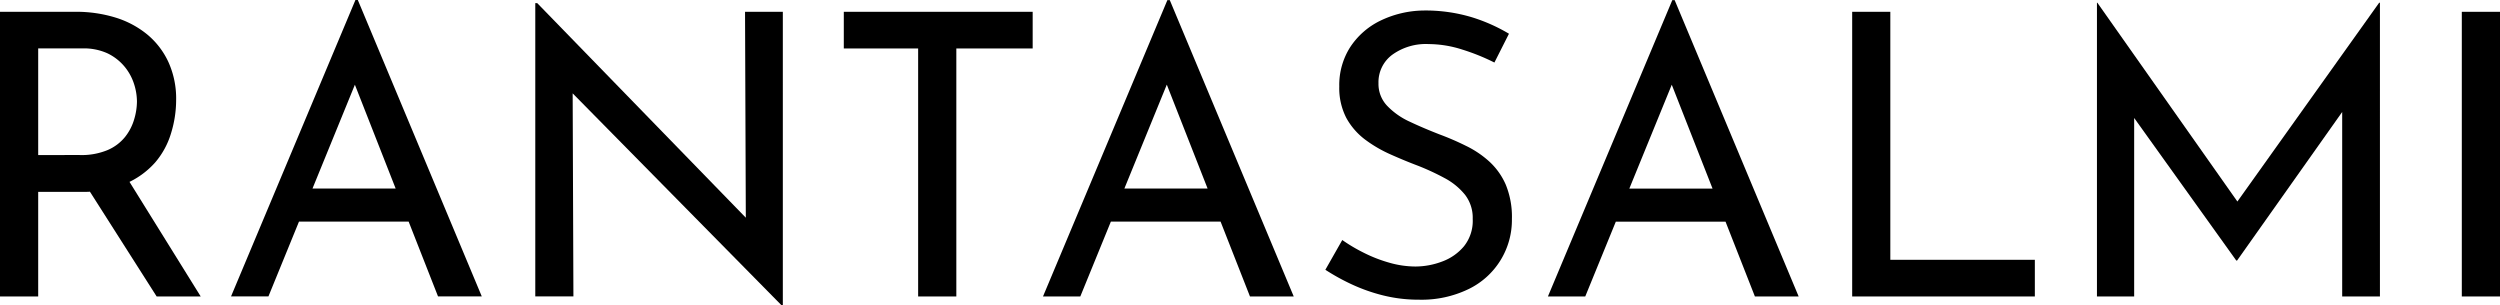
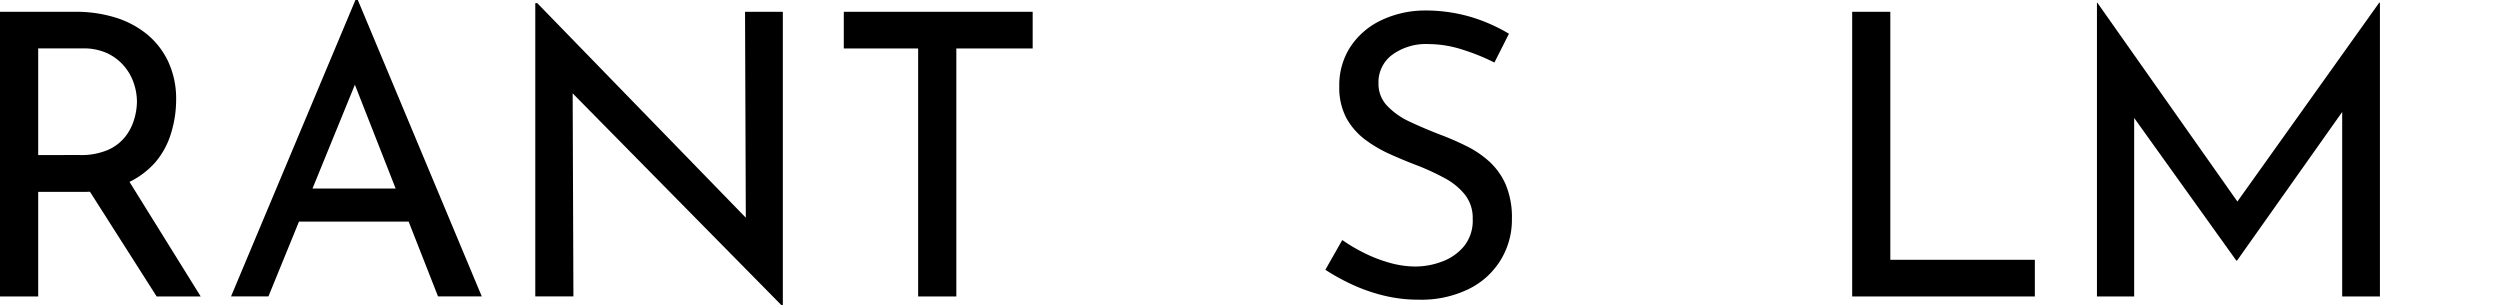
<svg xmlns="http://www.w3.org/2000/svg" id="Layer_2" data-name="Layer 2" width="193.742" height="23.667" viewBox="0 0 193.742 23.667">
  <path id="Path_1" data-name="Path 1" d="M31.938,22.609a10.309,10.309,0,0,1,3.075.442,7.219,7.219,0,0,1,2.472,1.311A6.1,6.1,0,0,1,39.13,26.5a6.842,6.842,0,0,1,.6,2.941A8.753,8.753,0,0,1,39.342,32,6.208,6.208,0,0,1,38.1,34.291a6.423,6.423,0,0,1-2.306,1.645,8.6,8.6,0,0,1-3.49.627H29.04v8.107H26.08V22.609Zm.3,11.1a5.235,5.235,0,0,0,2.179-.384A3.506,3.506,0,0,0,35.778,32.3a3.982,3.982,0,0,0,.7-1.357,4.924,4.924,0,0,0,.215-1.372,4.52,4.52,0,0,0-.231-1.388,4.021,4.021,0,0,0-.73-1.326,3.94,3.94,0,0,0-1.315-1.026,4.409,4.409,0,0,0-1.964-.384H29.04v8.264Zm3.629,1.68,5.766,9.279H38.219l-5.854-9.191Z" transform="translate(-26.08 -21.695)" />
  <path id="Path_2" data-name="Path 2" d="M72.66,43.2,82.3,20.23h.185L92.091,43.2H88.7L81.5,24.866l2.106-1.372L75.558,43.2ZM78.3,34.841h8.2l.976,2.56H77.449Z" transform="translate(-54.755 -20.23)" />
  <path id="Path_3" data-name="Path 3" d="M153.092,44.285l-17.051-17.3.853.215.061,16.39H134V20.86h.15l16.867,17.351-.7-.15-.062-16.529h2.929V44.285Z" transform="translate(-92.517 -20.618)" />
  <path id="Path_4" data-name="Path 4" d="M196.2,22.61h14.637v2.841h-5.916V44.67h-2.96V25.451H196.2Z" transform="translate(-130.808 -21.695)" />
-   <path id="Path_5" data-name="Path 5" d="M236.36,43.217,246,20.25h.185l9.606,22.967H252.4l-7.2-18.339,2.1-1.372-8.049,19.711Zm5.627-8.364h8.2l.976,2.56H241.146Z" transform="translate(-155.531 -20.242)" />
  <path id="Path_6" data-name="Path 6" d="M306.39,26.373a16.251,16.251,0,0,0-2.472-1,8.637,8.637,0,0,0-2.622-.431,4.447,4.447,0,0,0-2.821.826,2.641,2.641,0,0,0-1.069,2.206,2.456,2.456,0,0,0,.673,1.753,5.67,5.67,0,0,0,1.768,1.238c.73.346,1.5.669,2.287.976a21.036,21.036,0,0,1,2.045.884,7.617,7.617,0,0,1,1.814,1.219,5.281,5.281,0,0,1,1.28,1.8,6.57,6.57,0,0,1,.473,2.656,5.943,5.943,0,0,1-3.356,5.428,8.352,8.352,0,0,1-3.844.823,11.373,11.373,0,0,1-2.791-.334,13.453,13.453,0,0,1-2.452-.869,16.53,16.53,0,0,1-2.014-1.115l1.311-2.306a12.782,12.782,0,0,0,1.676.992,11.018,11.018,0,0,0,1.983.769,7.376,7.376,0,0,0,2.014.292,5.877,5.877,0,0,0,2.06-.384,3.986,3.986,0,0,0,1.691-1.176,3.152,3.152,0,0,0,.684-2.13,2.914,2.914,0,0,0-.6-1.876,5.116,5.116,0,0,0-1.572-1.284,18.664,18.664,0,0,0-2.072-.961c-.692-.261-1.4-.554-2.106-.869a10.178,10.178,0,0,1-1.983-1.153,5.27,5.27,0,0,1-1.461-1.68,5.036,5.036,0,0,1-.546-2.441,5.443,5.443,0,0,1,.838-3.033,5.835,5.835,0,0,1,2.306-2.045,7.907,7.907,0,0,1,3.356-.807,12.446,12.446,0,0,1,3.767.519,13.265,13.265,0,0,1,2.883,1.28Z" transform="translate(-190.578 -21.526)" />
-   <path id="Path_7" data-name="Path 7" d="M338.16,43.217,347.8,20.25h.181l9.61,22.967H354.2L347,24.878l2.106-1.372-8.053,19.711Zm5.643-8.357h8.207l.973,2.56H342.949Z" transform="translate(-218.201 -20.242)" />
  <path id="Path_8" data-name="Path 8" d="M399.5,22.61h2.956V41.829h11.2V44.67H399.5Z" transform="translate(-255.962 -21.695)" />
  <path id="Path_9" data-name="Path 9" d="M448.85,43.543V20.78h.031l11.559,16.409-1.249-.242L470.722,20.78h.058V43.543h-2.925V27.491l.181,1.5L459.709,40.76h-.061l-8.433-11.774.519-1.372V43.543Z" transform="translate(-286.343 -20.569)" />
-   <path id="Path_10" data-name="Path 10" d="M522.41,22.61h2.96V44.67h-2.96Z" transform="translate(-331.628 -21.695)" />
</svg>